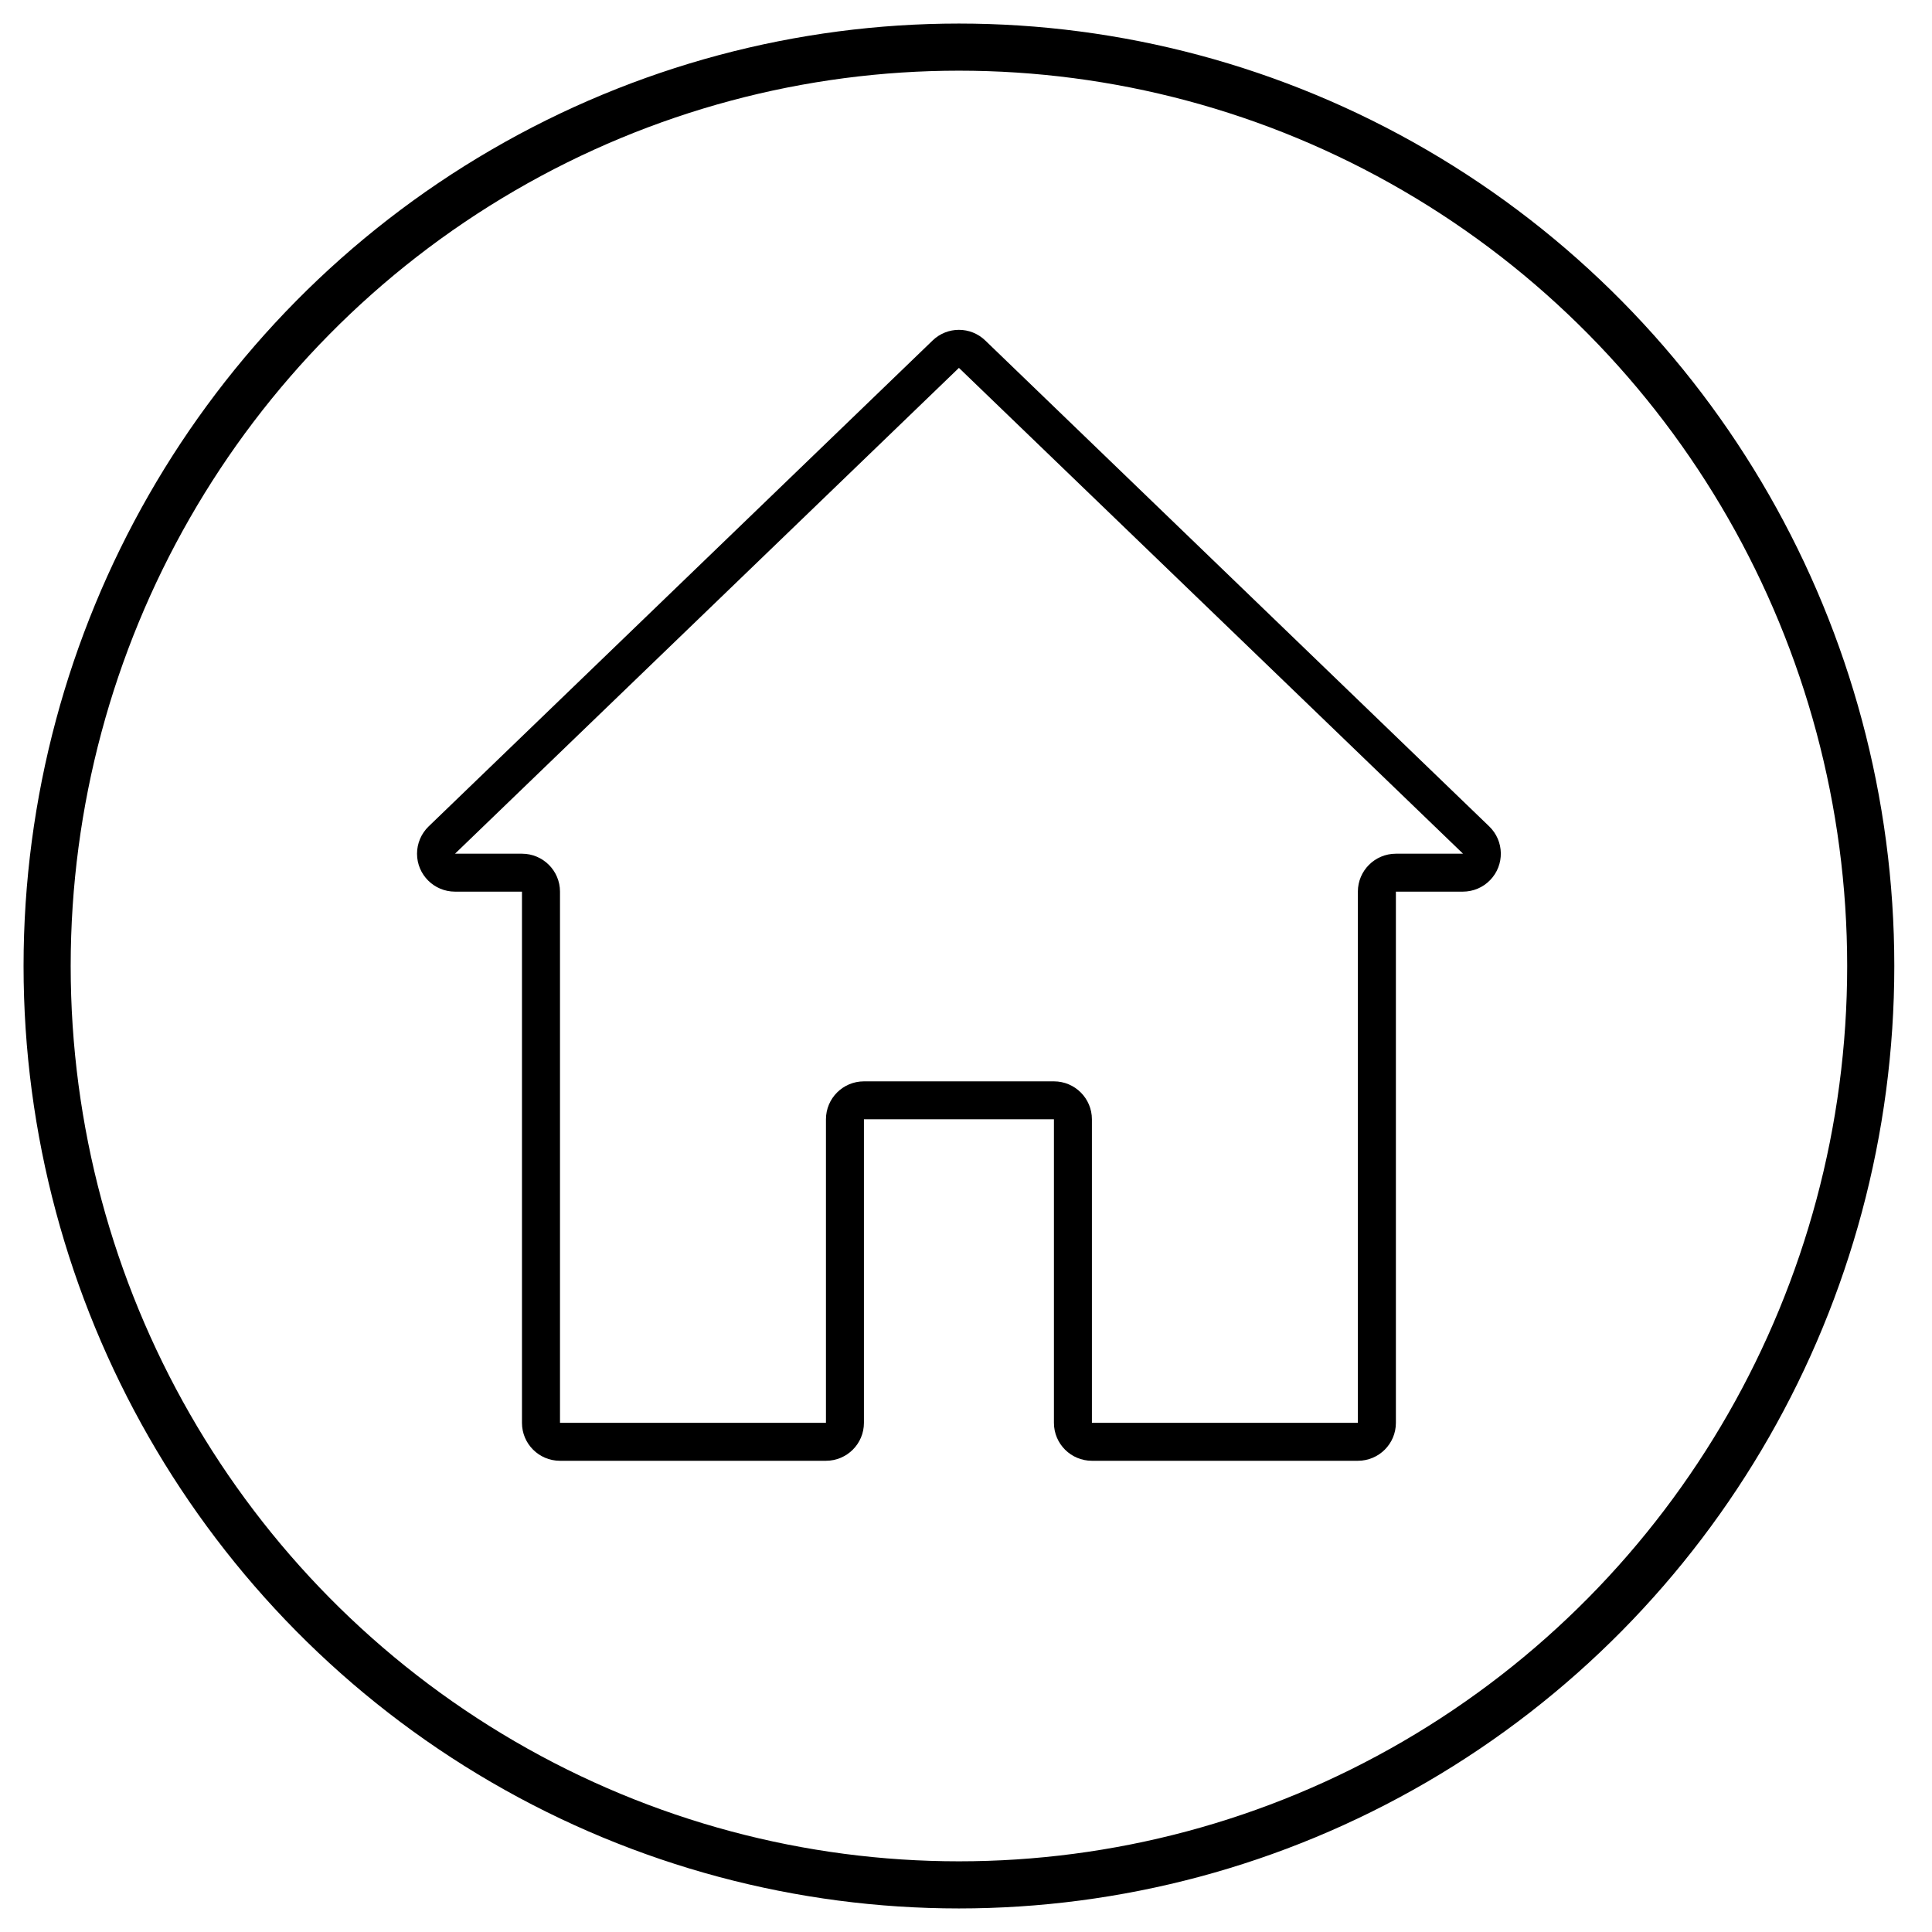
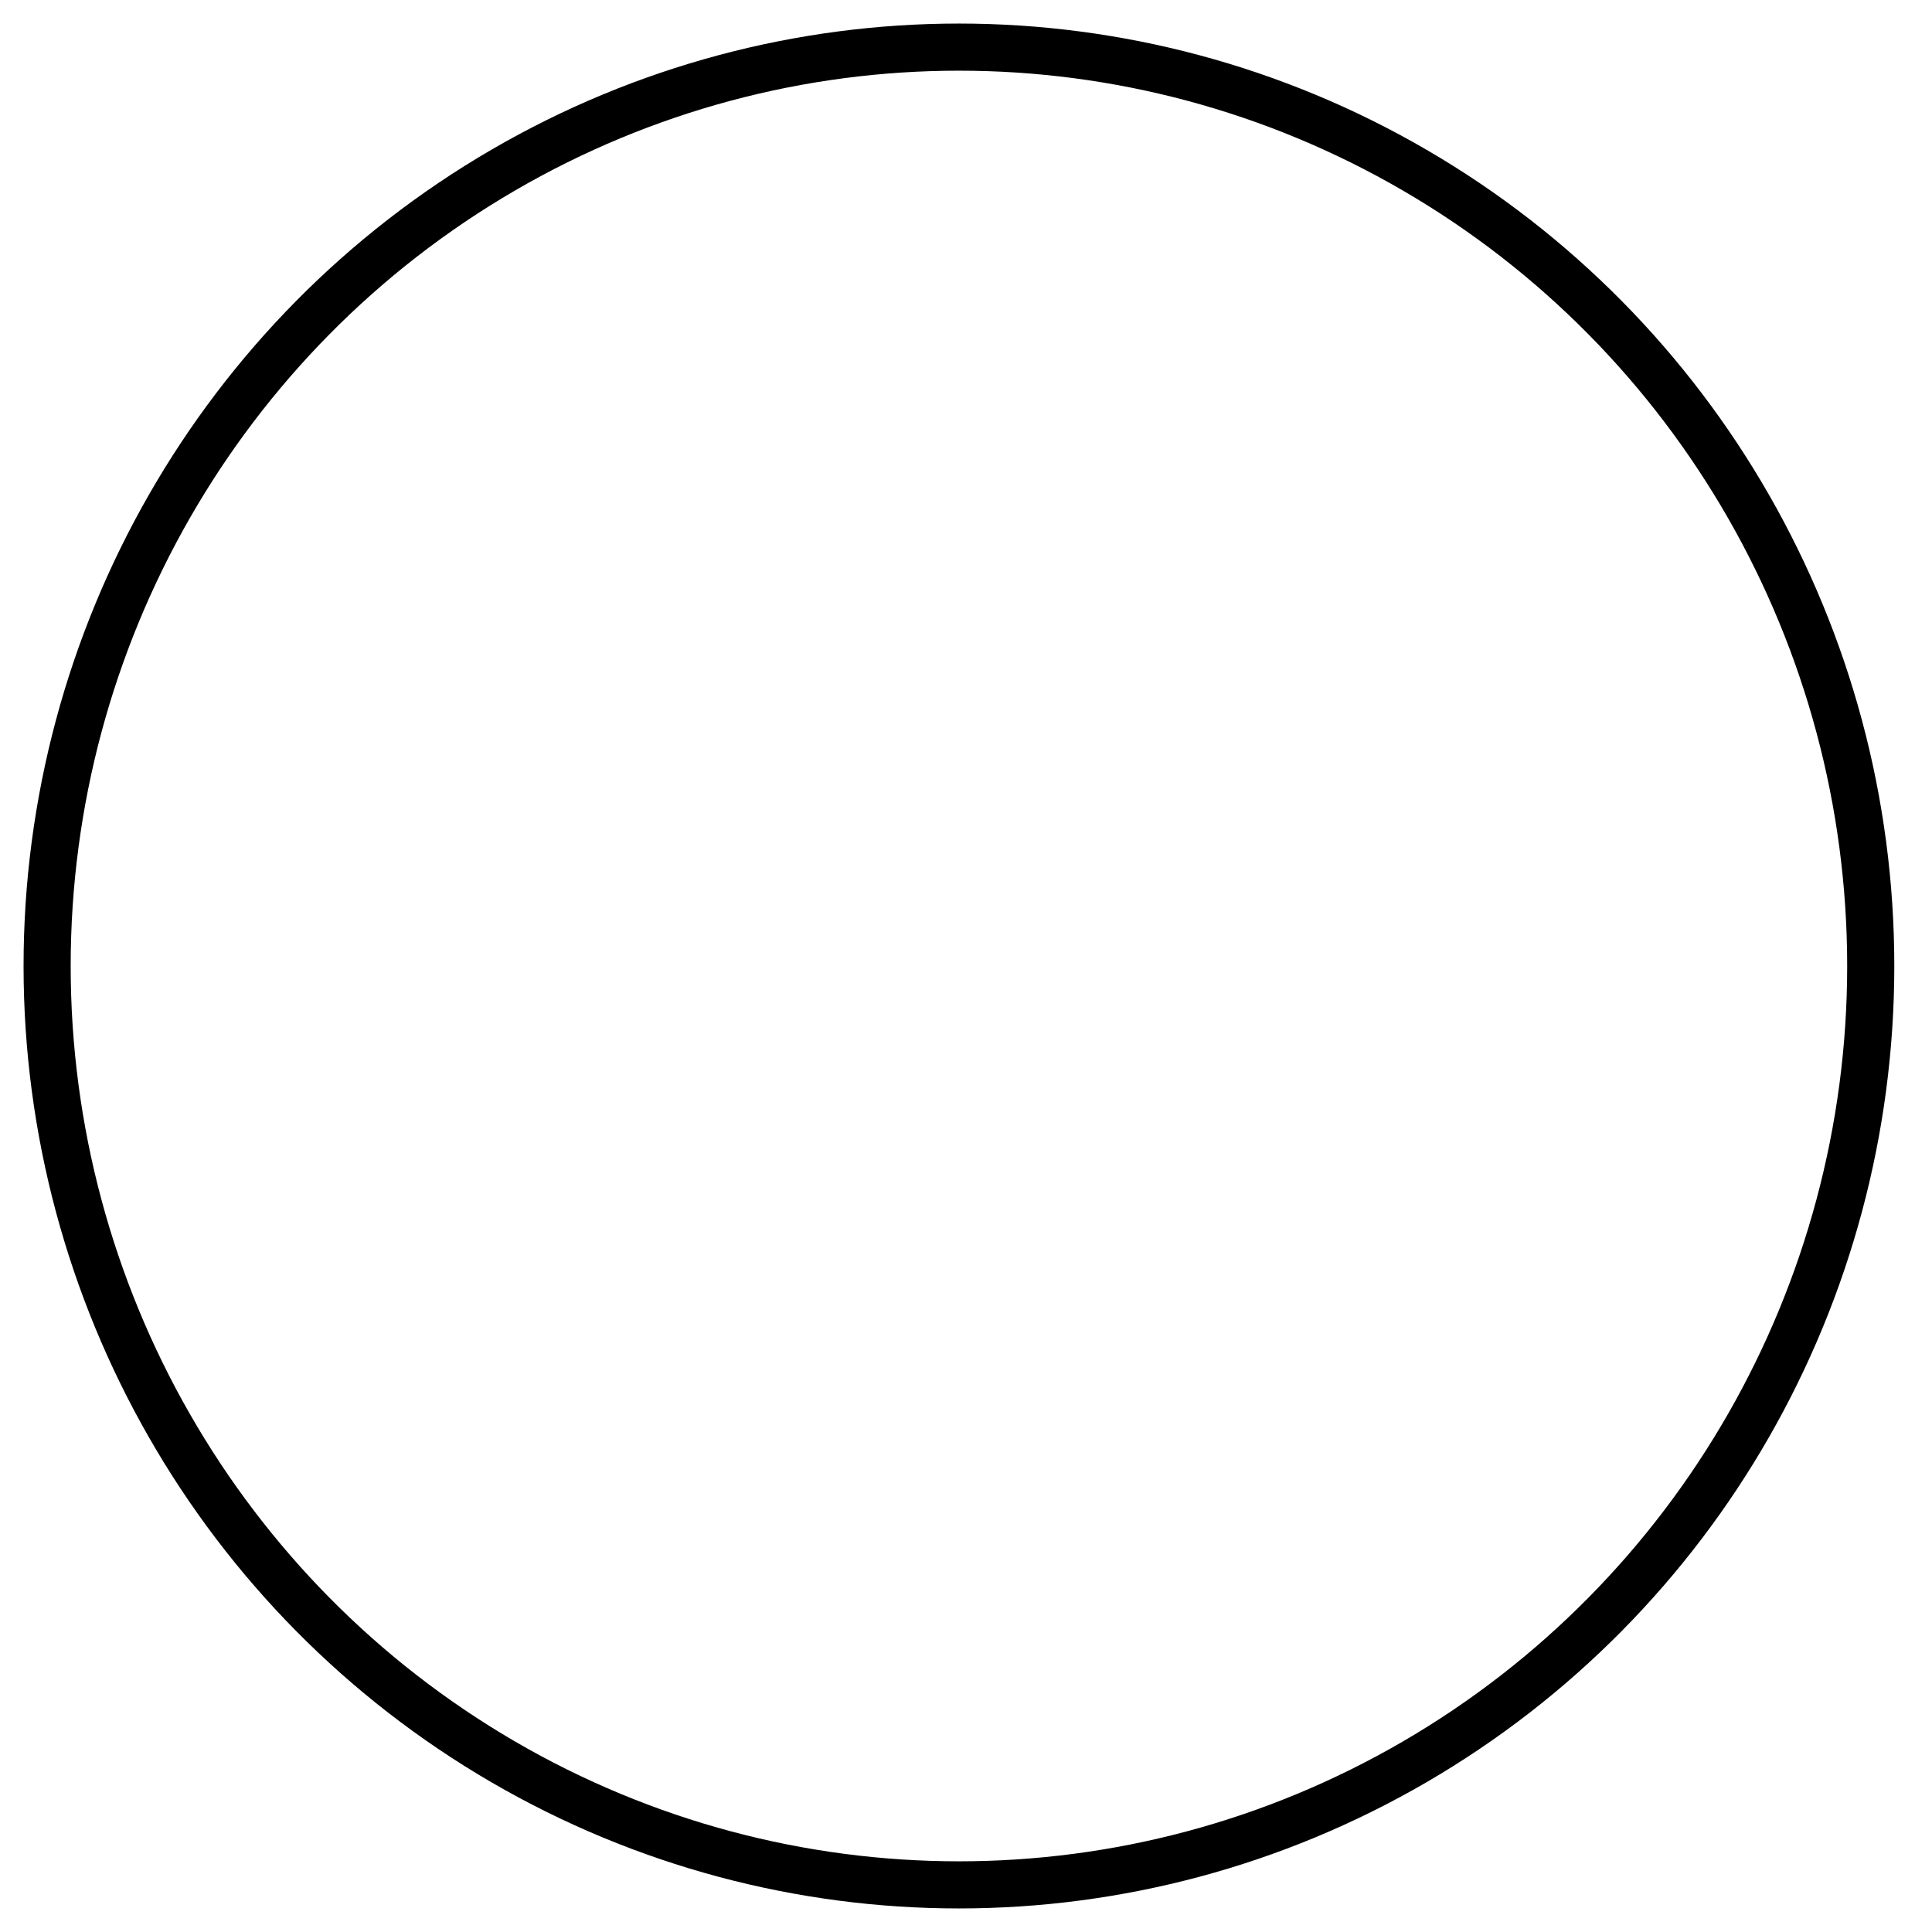
<svg xmlns="http://www.w3.org/2000/svg" width="41px" height="41px" viewBox="0 0 41 41">
  <title>Group 9</title>
  <g id="Page-1" stroke="none" stroke-width="1" fill="none" fill-rule="evenodd">
    <g id="05-Kontakt" transform="translate(-905, -1149)">
      <g id="Group-9" transform="translate(906, 1150)">
        <g id="home" transform="translate(7.2, 6)" fill="#000000" fill-rule="nonzero">
-           <path d="M23.404,10.538 L12.71,0.227 C12.398,-0.076 11.902,-0.076 11.59,0.227 L0.896,10.538 C0.739,10.69 0.65,10.899 0.65,11.117 C0.65,11.562 1.011,11.922 1.456,11.922 L2.877,11.922 L2.877,23.195 C2.877,23.64 3.238,24 3.684,24 L9.328,24 C9.773,24 10.134,23.64 10.134,23.195 L10.134,16.753 L14.166,16.753 L14.166,23.195 C14.166,23.64 14.527,24 14.972,24 L20.616,24 C21.062,24 21.423,23.64 21.423,23.195 L21.423,11.922 L22.844,11.922 C23.062,11.922 23.272,11.834 23.423,11.677 C23.733,11.357 23.724,10.847 23.404,10.538 Z M21.423,11.117 C20.977,11.117 20.616,11.478 20.616,11.922 L20.616,23.195 L14.972,23.195 L14.972,16.753 C14.972,16.309 14.611,15.948 14.166,15.948 L10.134,15.948 C9.689,15.948 9.328,16.309 9.328,16.753 L9.328,23.195 L3.684,23.195 L3.684,11.922 C3.684,11.478 3.323,11.117 2.877,11.117 L1.456,11.117 L12.15,0.807 L22.848,11.117 L21.423,11.117 Z" id="Shape" />
-         </g>
+           </g>
        <ellipse id="Oval" stroke="#000000" cx="19.35" cy="19.5" rx="19.35" ry="19.5" />
      </g>
    </g>
  </g>
</svg>